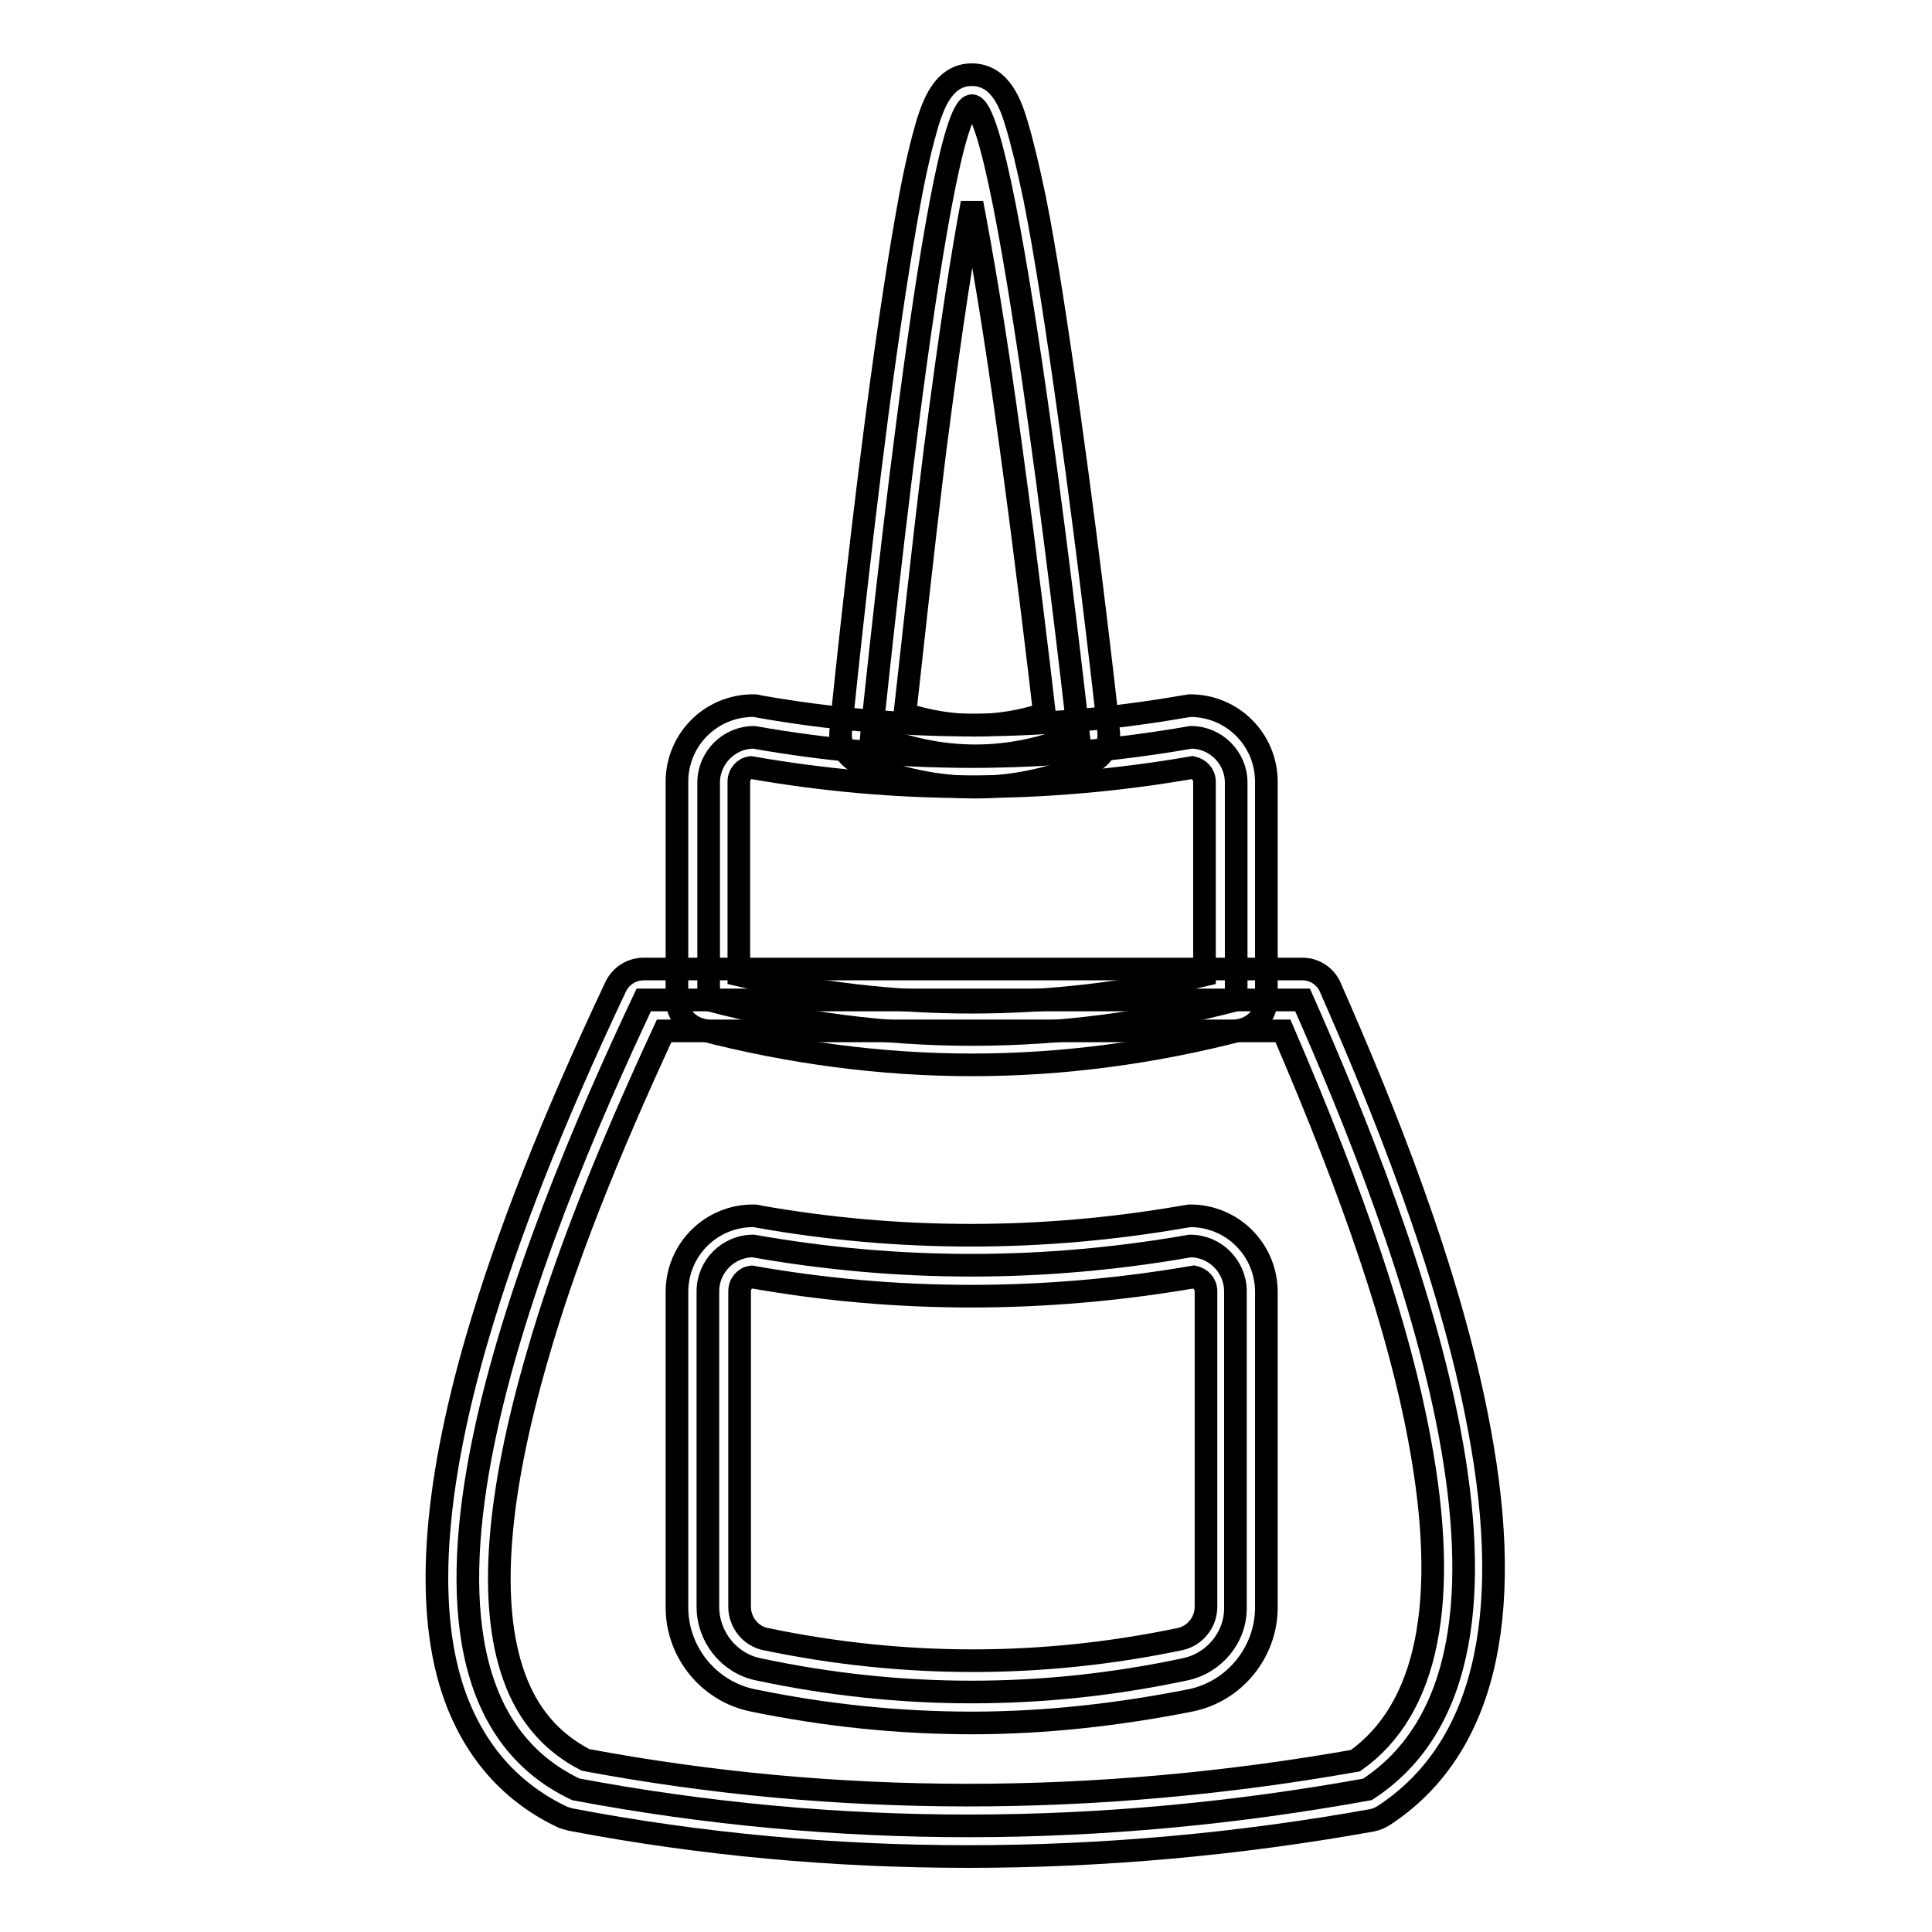
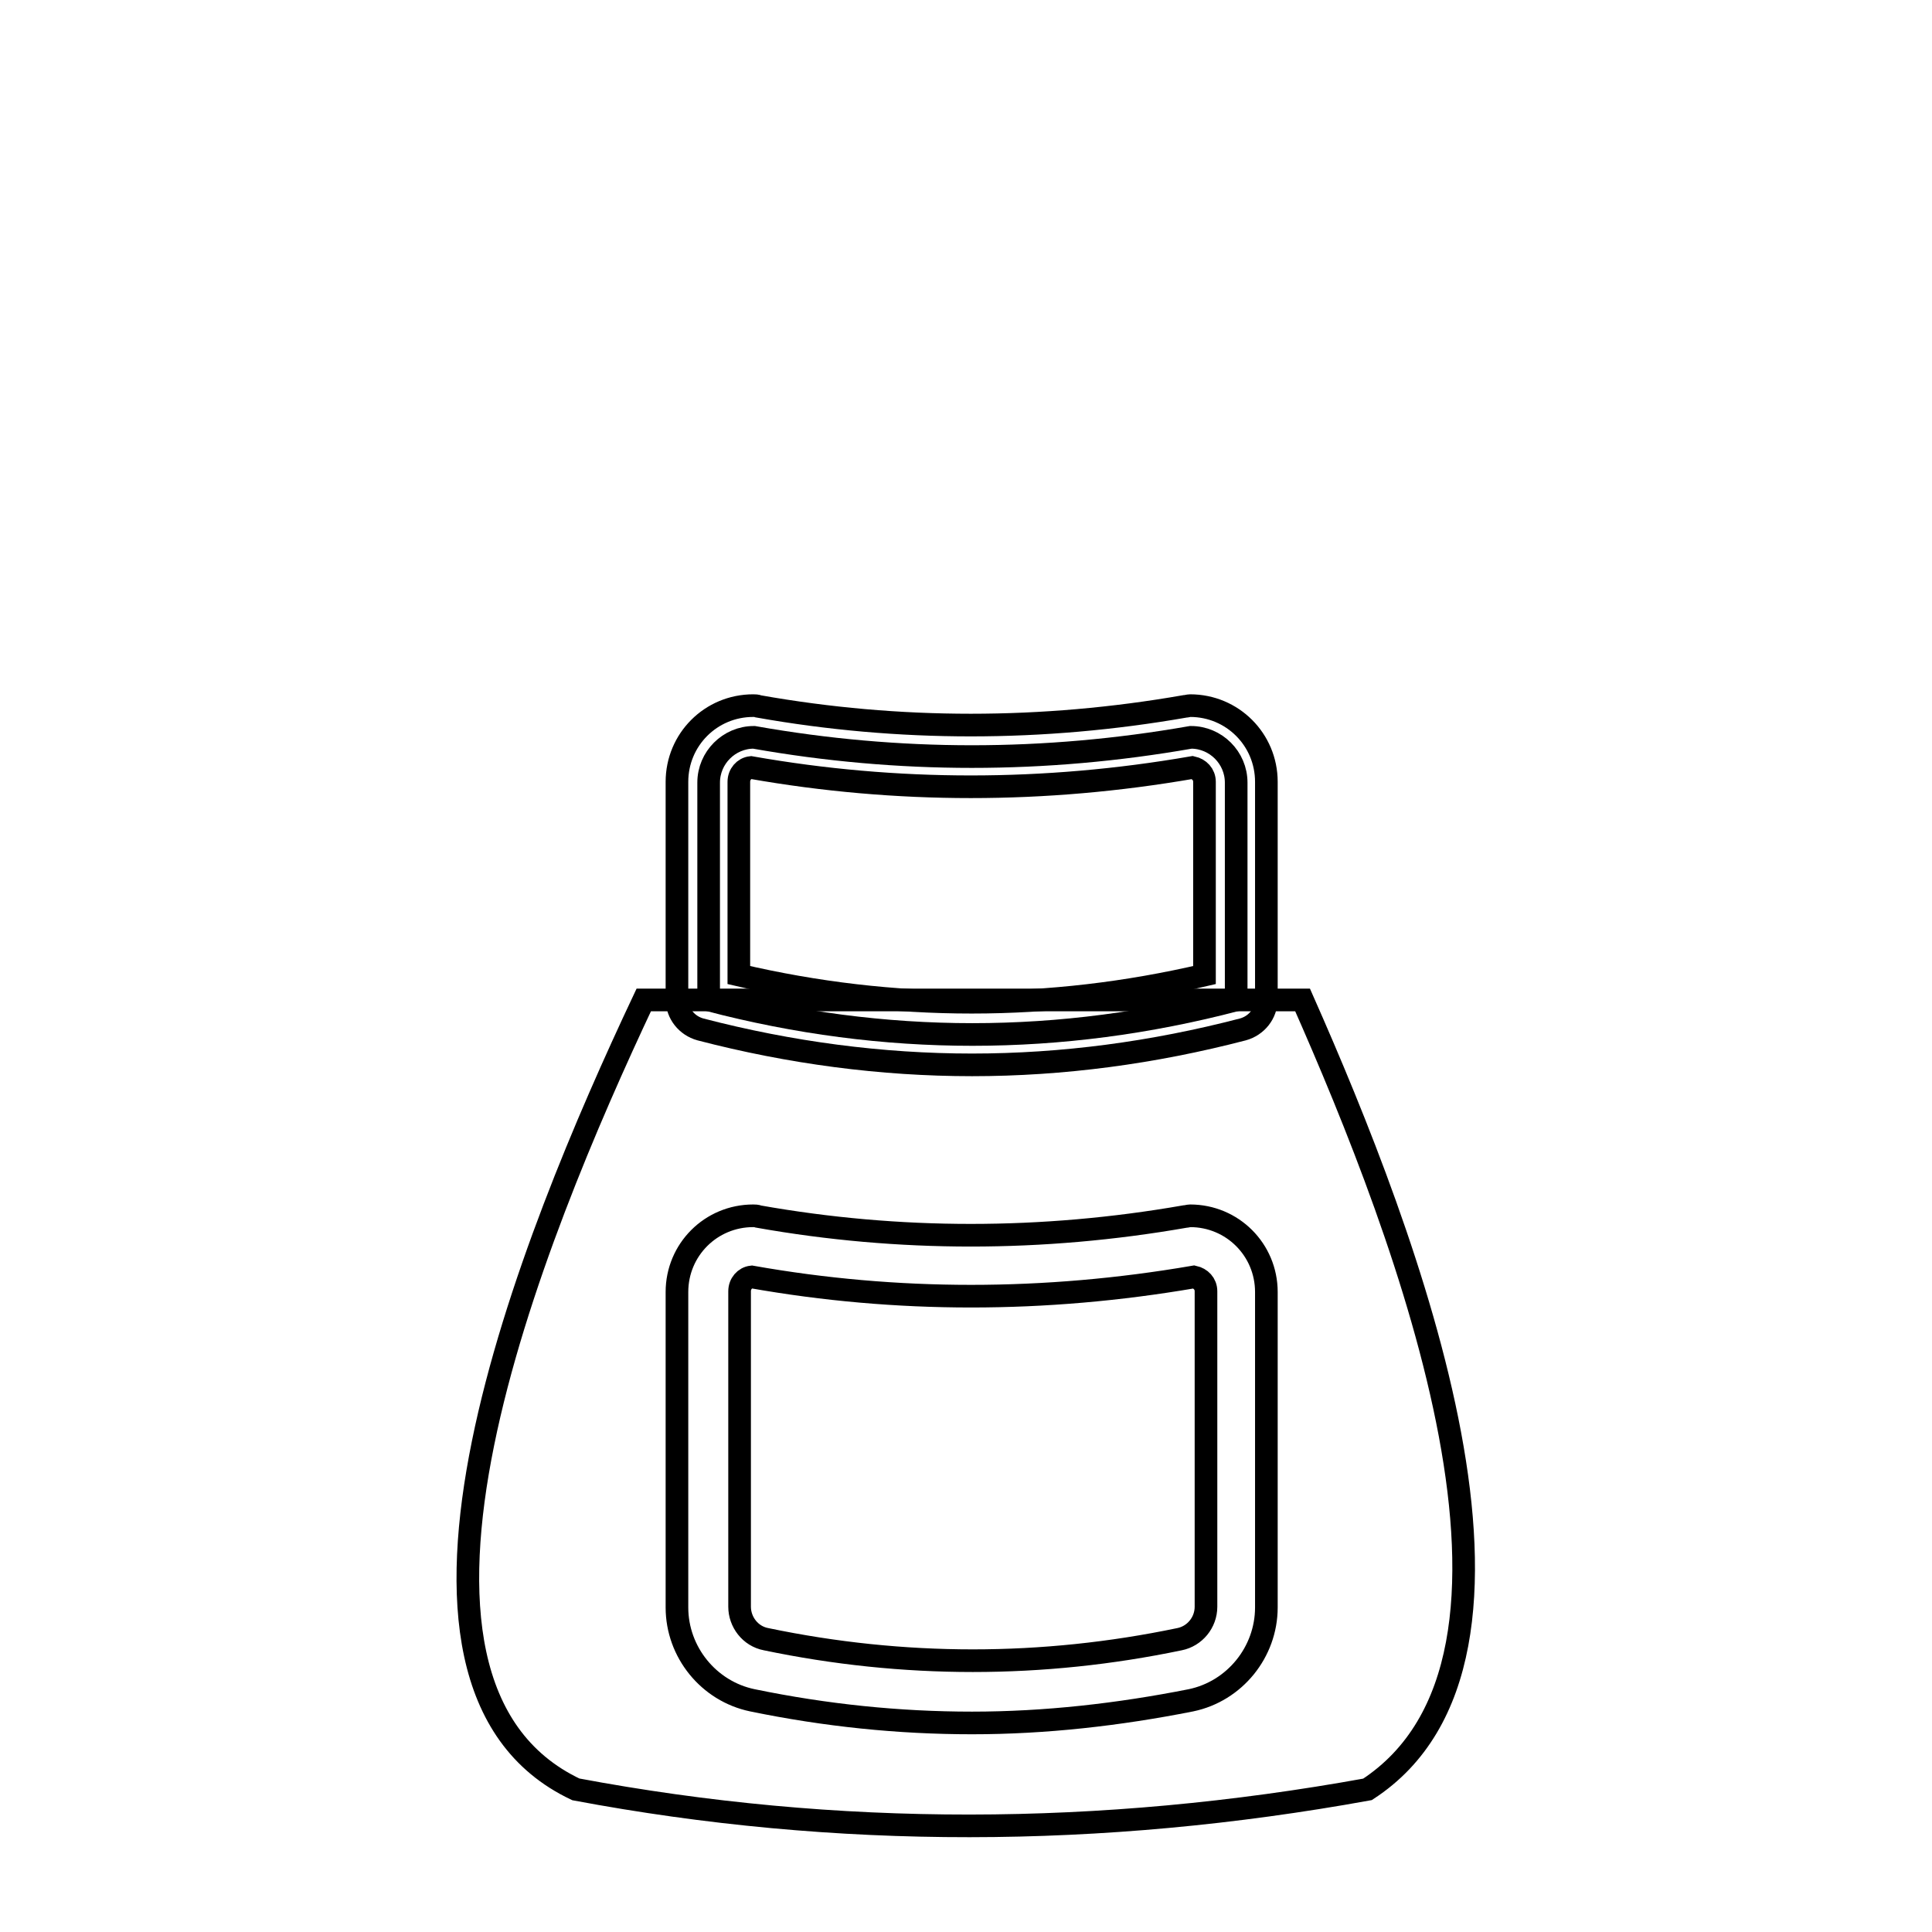
<svg xmlns="http://www.w3.org/2000/svg" version="1.1" x="0px" y="0px" viewBox="0 0 256 256" enable-background="new 0 0 256 256" xml:space="preserve">
  <g>
    <path stroke-width="3" fill-opacity="0" stroke="#000000" d="M181.2,237.1c-35.3,6.4-70.3,6.5-104.9,0c-30-14.2-5.8-73.2,9-104.6h87.3 C186.5,163.9,207.9,219.7,181.2,237.1L181.2,237.1z" />
-     <path stroke-width="3" fill-opacity="0" stroke="#000000" d="M128.3,246c-17.8,0-35.4-1.6-52.7-4.9c-0.4-0.1-0.7-0.2-1-0.3c-6.8-3.2-11.6-8.6-14.3-16 c-4-11.1-3-27.1,2.9-47.4c4-13.7,10-28.9,18.4-46.7c0.7-1.4,2.1-2.3,3.7-2.3h87.3c1.6,0,3.1,1,3.7,2.5c6.6,15,15.8,37.3,19.7,58.4 c4.8,25.4,0.5,42.7-12.7,51.3c-0.5,0.3-1,0.5-1.5,0.6C164,244.4,146,246,128.3,246z M77.6,233.2c33.1,6.2,67.5,6.2,102,0.1 c9.6-6.8,12.5-21.1,8.5-42.5c-2.7-14.7-8.7-32.4-18.1-54.2H88c-7.6,16.4-13.2,30.5-16.8,43.1c-5.4,18.6-6.5,32.9-3.1,42.4 C69.9,227.2,73.1,230.9,77.6,233.2L77.6,233.2z" />
    <path stroke-width="3" fill-opacity="0" stroke="#000000" d="M163.8,132.5c-23.3,6.1-46.6,6.1-69.9,0v-28.8c0-3.3,2.7-6,6-6c19.2,3.4,38.5,3.4,57.9,0c3.3,0,6,2.7,6,6 V132.5L163.8,132.5z" />
    <path stroke-width="3" fill-opacity="0" stroke="#000000" d="M128.8,141.1c-12,0-24.1-1.6-36-4.7c-1.8-0.5-3.1-2.1-3.1-4v-28.8c0-5.6,4.5-10.1,10.1-10.1 c0.2,0,0.5,0,0.7,0.1c18.6,3.3,37.6,3.3,56.5,0c0.2,0,0.5-0.1,0.7-0.1c5.6,0,10.1,4.5,10.1,10.1v28.8c0,1.9-1.3,3.5-3.1,4 C152.8,139.5,140.8,141.1,128.8,141.1z M97.9,129.2c20.5,4.8,41.2,4.8,61.7,0v-25.6c0-1-0.7-1.7-1.6-1.9c-19.6,3.4-39.2,3.4-58.5,0 c-0.9,0.1-1.6,0.9-1.6,1.9L97.9,129.2L97.9,129.2z" />
-     <path stroke-width="3" fill-opacity="0" stroke="#000000" d="M157,221.2c-18.8,4-37.7,4-56.5,0c-3.9-0.8-6.7-4.3-6.7-8.3v-41.8c0-3.3,2.7-6,6-6 c19.2,3.4,38.5,3.4,57.9,0c3.3,0,6,2.7,6,6v41.8C163.8,216.9,160.9,220.4,157,221.2L157,221.2z" />
    <path stroke-width="3" fill-opacity="0" stroke="#000000" d="M128.8,228.3c-9.7,0-19.4-1-29.1-3c-5.8-1.2-10-6.4-10-12.3v-41.8c0-5.6,4.5-10.1,10.1-10.1 c0.2,0,0.5,0,0.7,0.1c18.6,3.3,37.6,3.3,56.5,0c0.2,0,0.5-0.1,0.7-0.1c5.6,0,10.1,4.5,10.1,10.1v41.8c0,5.9-4.2,11.1-10,12.3 C148.2,227.2,138.5,228.3,128.8,228.3z M99.6,169.2c-0.9,0.1-1.6,0.9-1.6,1.9v41.8c0,2,1.4,3.9,3.5,4.3c18.2,3.8,36.6,3.8,54.8,0 c2-0.4,3.5-2.2,3.5-4.3v-41.8c0-1-0.7-1.7-1.6-1.9C138.4,172.6,118.8,172.6,99.6,169.2z" />
-     <path stroke-width="3" fill-opacity="0" stroke="#000000" d="M142.9,97.3c-9.1,3.8-18.2,3.8-27.4,0c0,0,8.4-83.4,13.3-83.3C133.7,14.2,142.9,97.3,142.9,97.3L142.9,97.3 z" />
-     <path stroke-width="3" fill-opacity="0" stroke="#000000" d="M129.2,104.3c-5.1,0-10.2-1.1-15.3-3.2c-1.7-0.7-2.7-2.4-2.5-4.2c0-0.2,2.1-21.1,4.8-41.8 c1.6-12.2,3.1-21.9,4.4-28.9c0.8-4.3,1.6-7.5,2.3-9.9c0.7-2.1,2-6.5,6-6.4c3.8,0.1,5.1,4.2,5.8,6.5c0.7,2.3,1.5,5.6,2.4,9.9 c1.4,7,2.9,16.7,4.6,28.9c2.9,20.6,5.2,41.5,5.2,41.7c0.2,1.8-0.8,3.5-2.5,4.2C139.4,103.2,134.3,104.3,129.2,104.3L129.2,104.3z  M119.9,94.6c6.2,2,12.3,2,18.5,0c-0.7-6.1-2.4-20.4-4.4-35c-2.2-16.3-4-26.4-5.2-32.7c-1.2,6.3-2.8,16.4-4.9,32.7 C122.1,74.2,120.6,88.5,119.9,94.6L119.9,94.6z" />
  </g>
</svg>